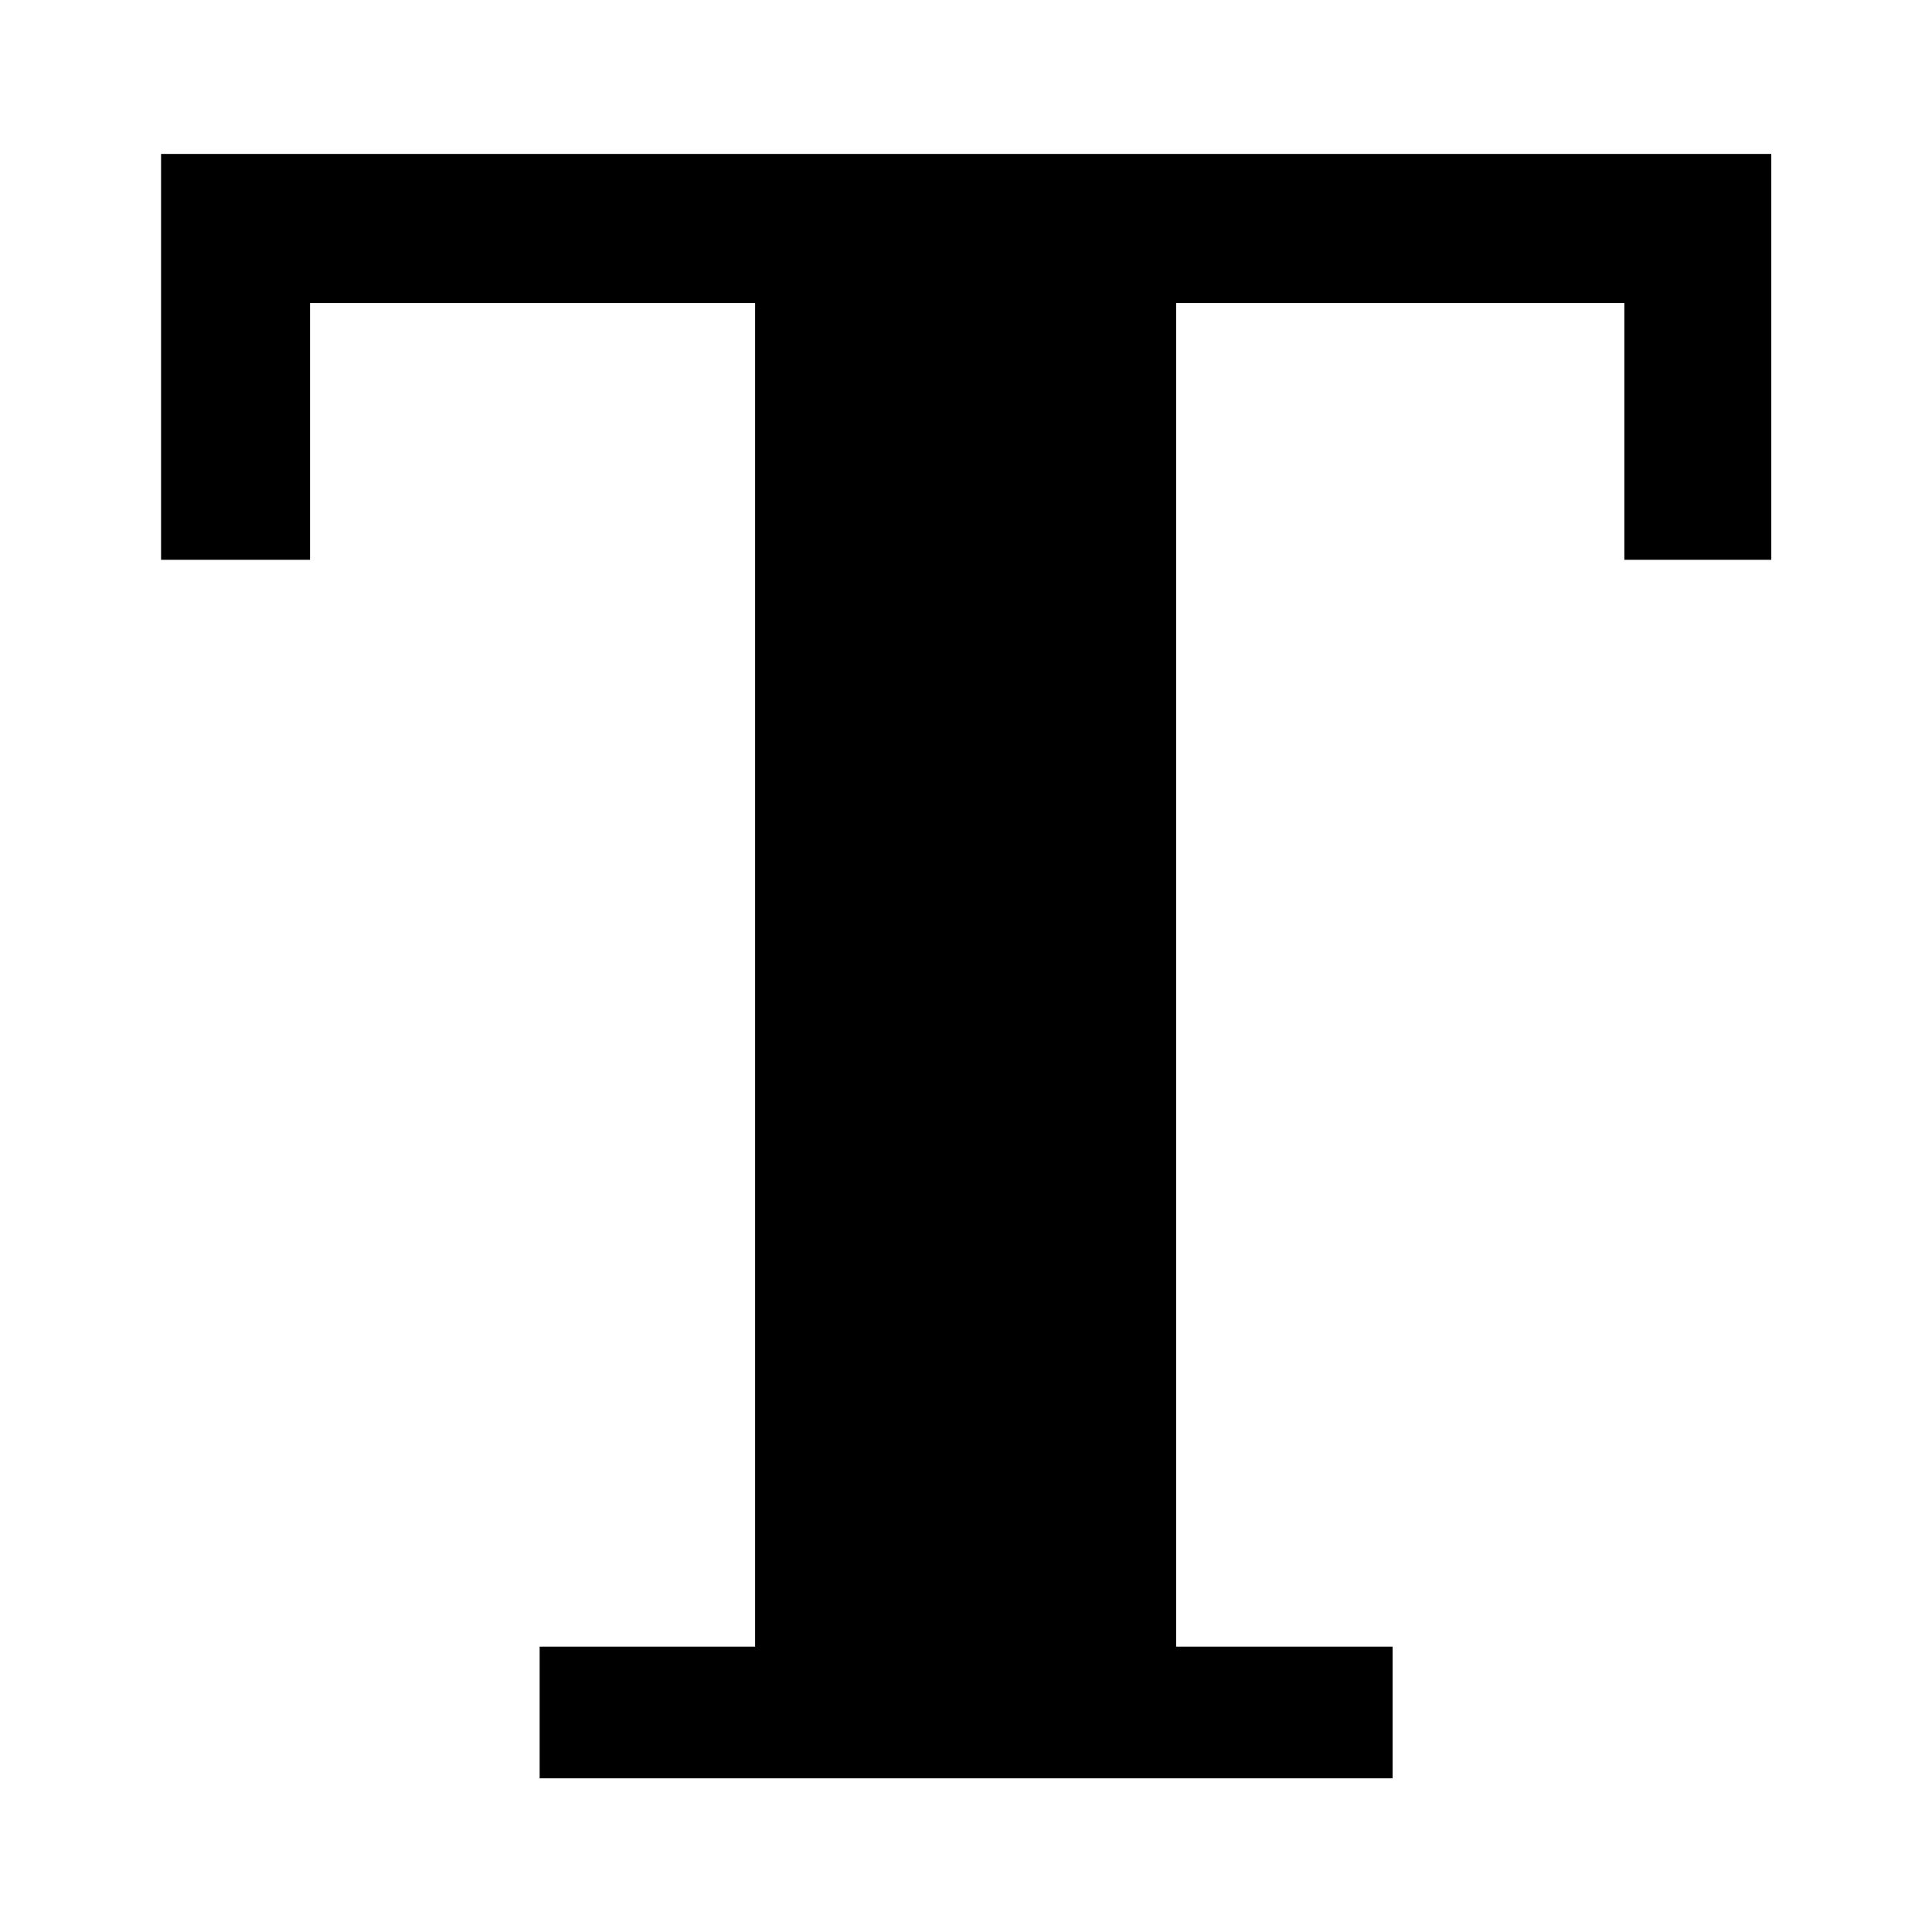
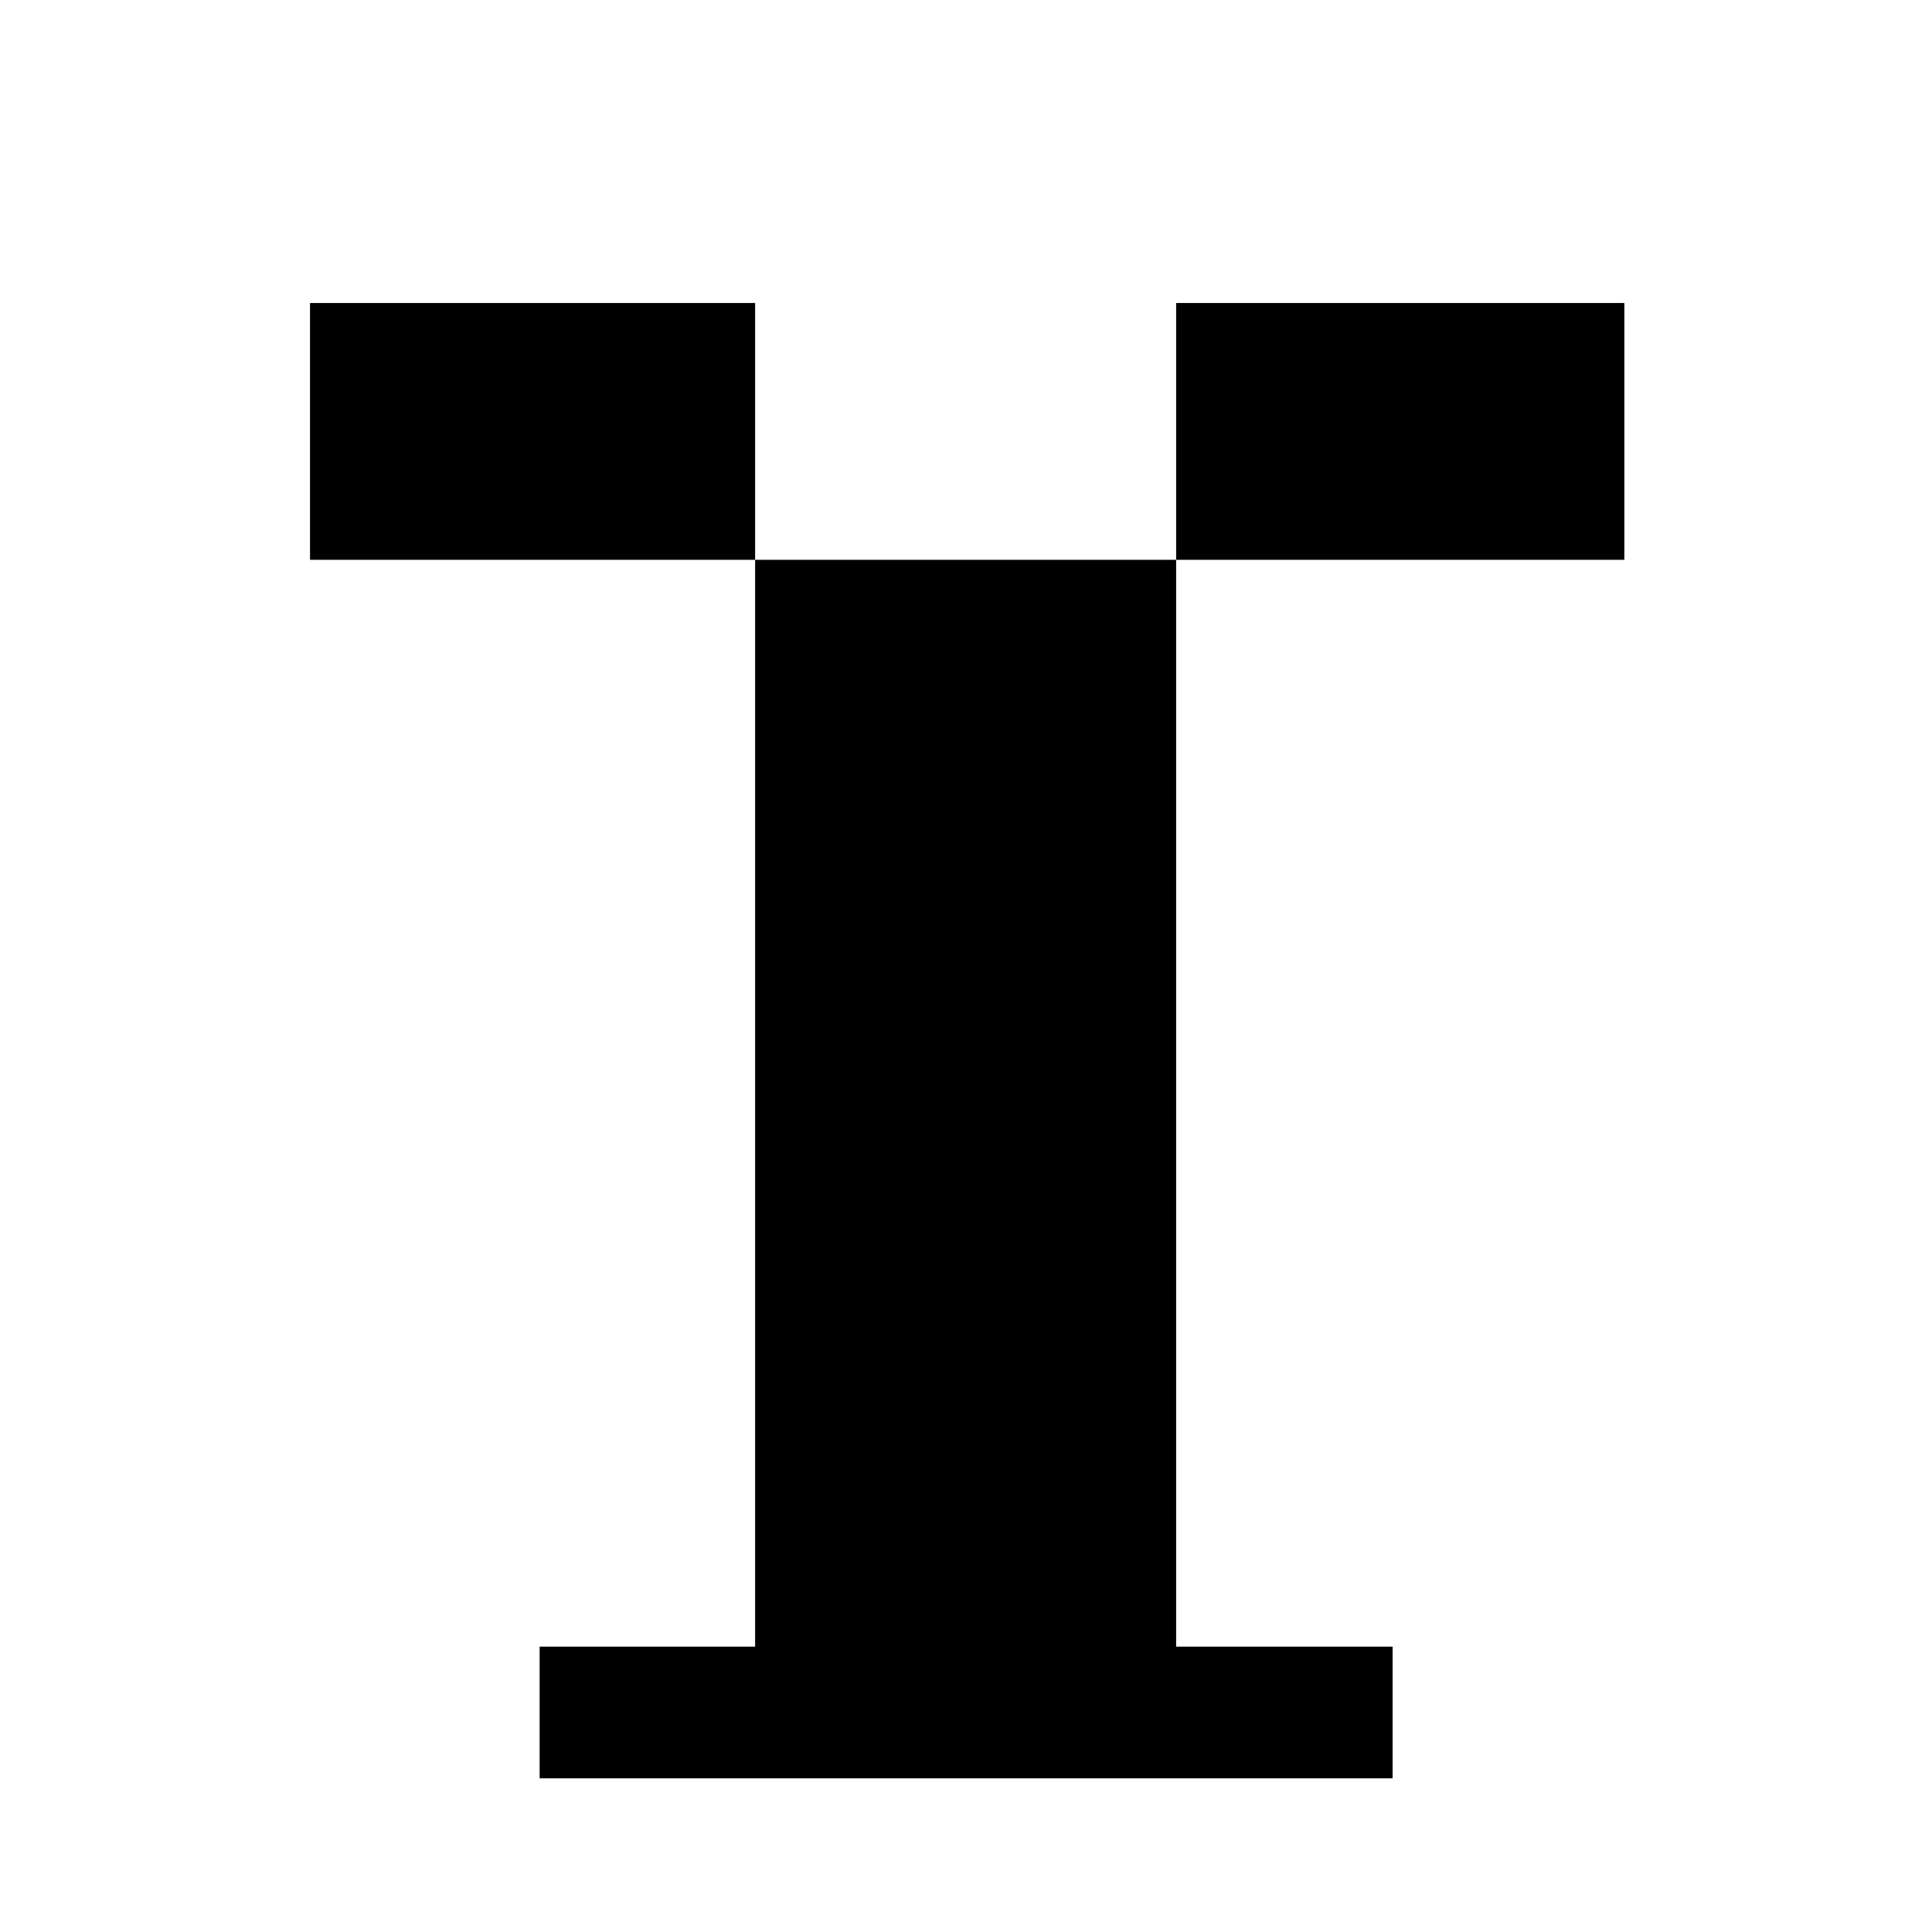
<svg xmlns="http://www.w3.org/2000/svg" xmlns:ns1="http://www.inkscape.org/namespaces/inkscape" xmlns:ns2="http://sodipodi.sourceforge.net/DTD/sodipodi-0.dtd" width="24" height="24" viewBox="0 0 24 24" version="1.1" id="svg11" ns1:version="0.92.3 (2405546, 2018-03-11)" ns2:docname="text.svg">
  <defs id="defs15" />
  <ns2:namedview pagecolor="#878787" bordercolor="#666666" borderopacity="1" objecttolerance="10" gridtolerance="10" guidetolerance="10" ns1:pageopacity="0" ns1:pageshadow="2" ns1:window-width="1280" ns1:window-height="995" id="namedview13" showgrid="true" units="px" ns1:zoom="22.627417" ns1:cx="10.109763" ns1:cy="10.112153" ns1:window-x="1600" ns1:window-y="0" ns1:window-maximized="1" ns1:current-layer="svg11" ns1:snap-text-baseline="true">
    <ns1:grid type="xygrid" id="grid4473" />
  </ns2:namedview>
  <g aria-label="T" style="font-style:normal;font-variant:normal;font-weight:normal;font-stretch:normal;font-size:9.375px;line-height:18.75px;font-family:Monospace;-inkscape-font-specification:Monospace;text-align:center;letter-spacing:0px;word-spacing:0px;text-anchor:middle;fill:#000000;fill-opacity:1;stroke:none;stroke-width:0.75px;stroke-linecap:butt;stroke-linejoin:miter;stroke-opacity:1" id="text818" transform="matrix(1.384,0,0,1.384,-0.46,-0.226)">
-     <path d="M 5.176,16.125 V 14.943 H 7.11 V 2.883 H 3.115 V 5.188 H 1.778 V 1.545 H 16.231 V 5.188 H 14.912 V 2.883 H 10.889 V 14.943 h 1.943 V 16.125 Z" style="font-style:normal;font-variant:normal;font-weight:bold;font-stretch:normal;font-size:20px;font-family:serif;-inkscape-font-specification:'serif Bold';fill:#000000;fill-opacity:1;stroke-width:0.75px" id="path814" ns1:connector-curvature="0" />
+     <path d="M 5.176,16.125 V 14.943 H 7.11 V 2.883 H 3.115 V 5.188 H 1.778 H 16.231 V 5.188 H 14.912 V 2.883 H 10.889 V 14.943 h 1.943 V 16.125 Z" style="font-style:normal;font-variant:normal;font-weight:bold;font-stretch:normal;font-size:20px;font-family:serif;-inkscape-font-specification:'serif Bold';fill:#000000;fill-opacity:1;stroke-width:0.75px" id="path814" ns1:connector-curvature="0" />
  </g>
</svg>